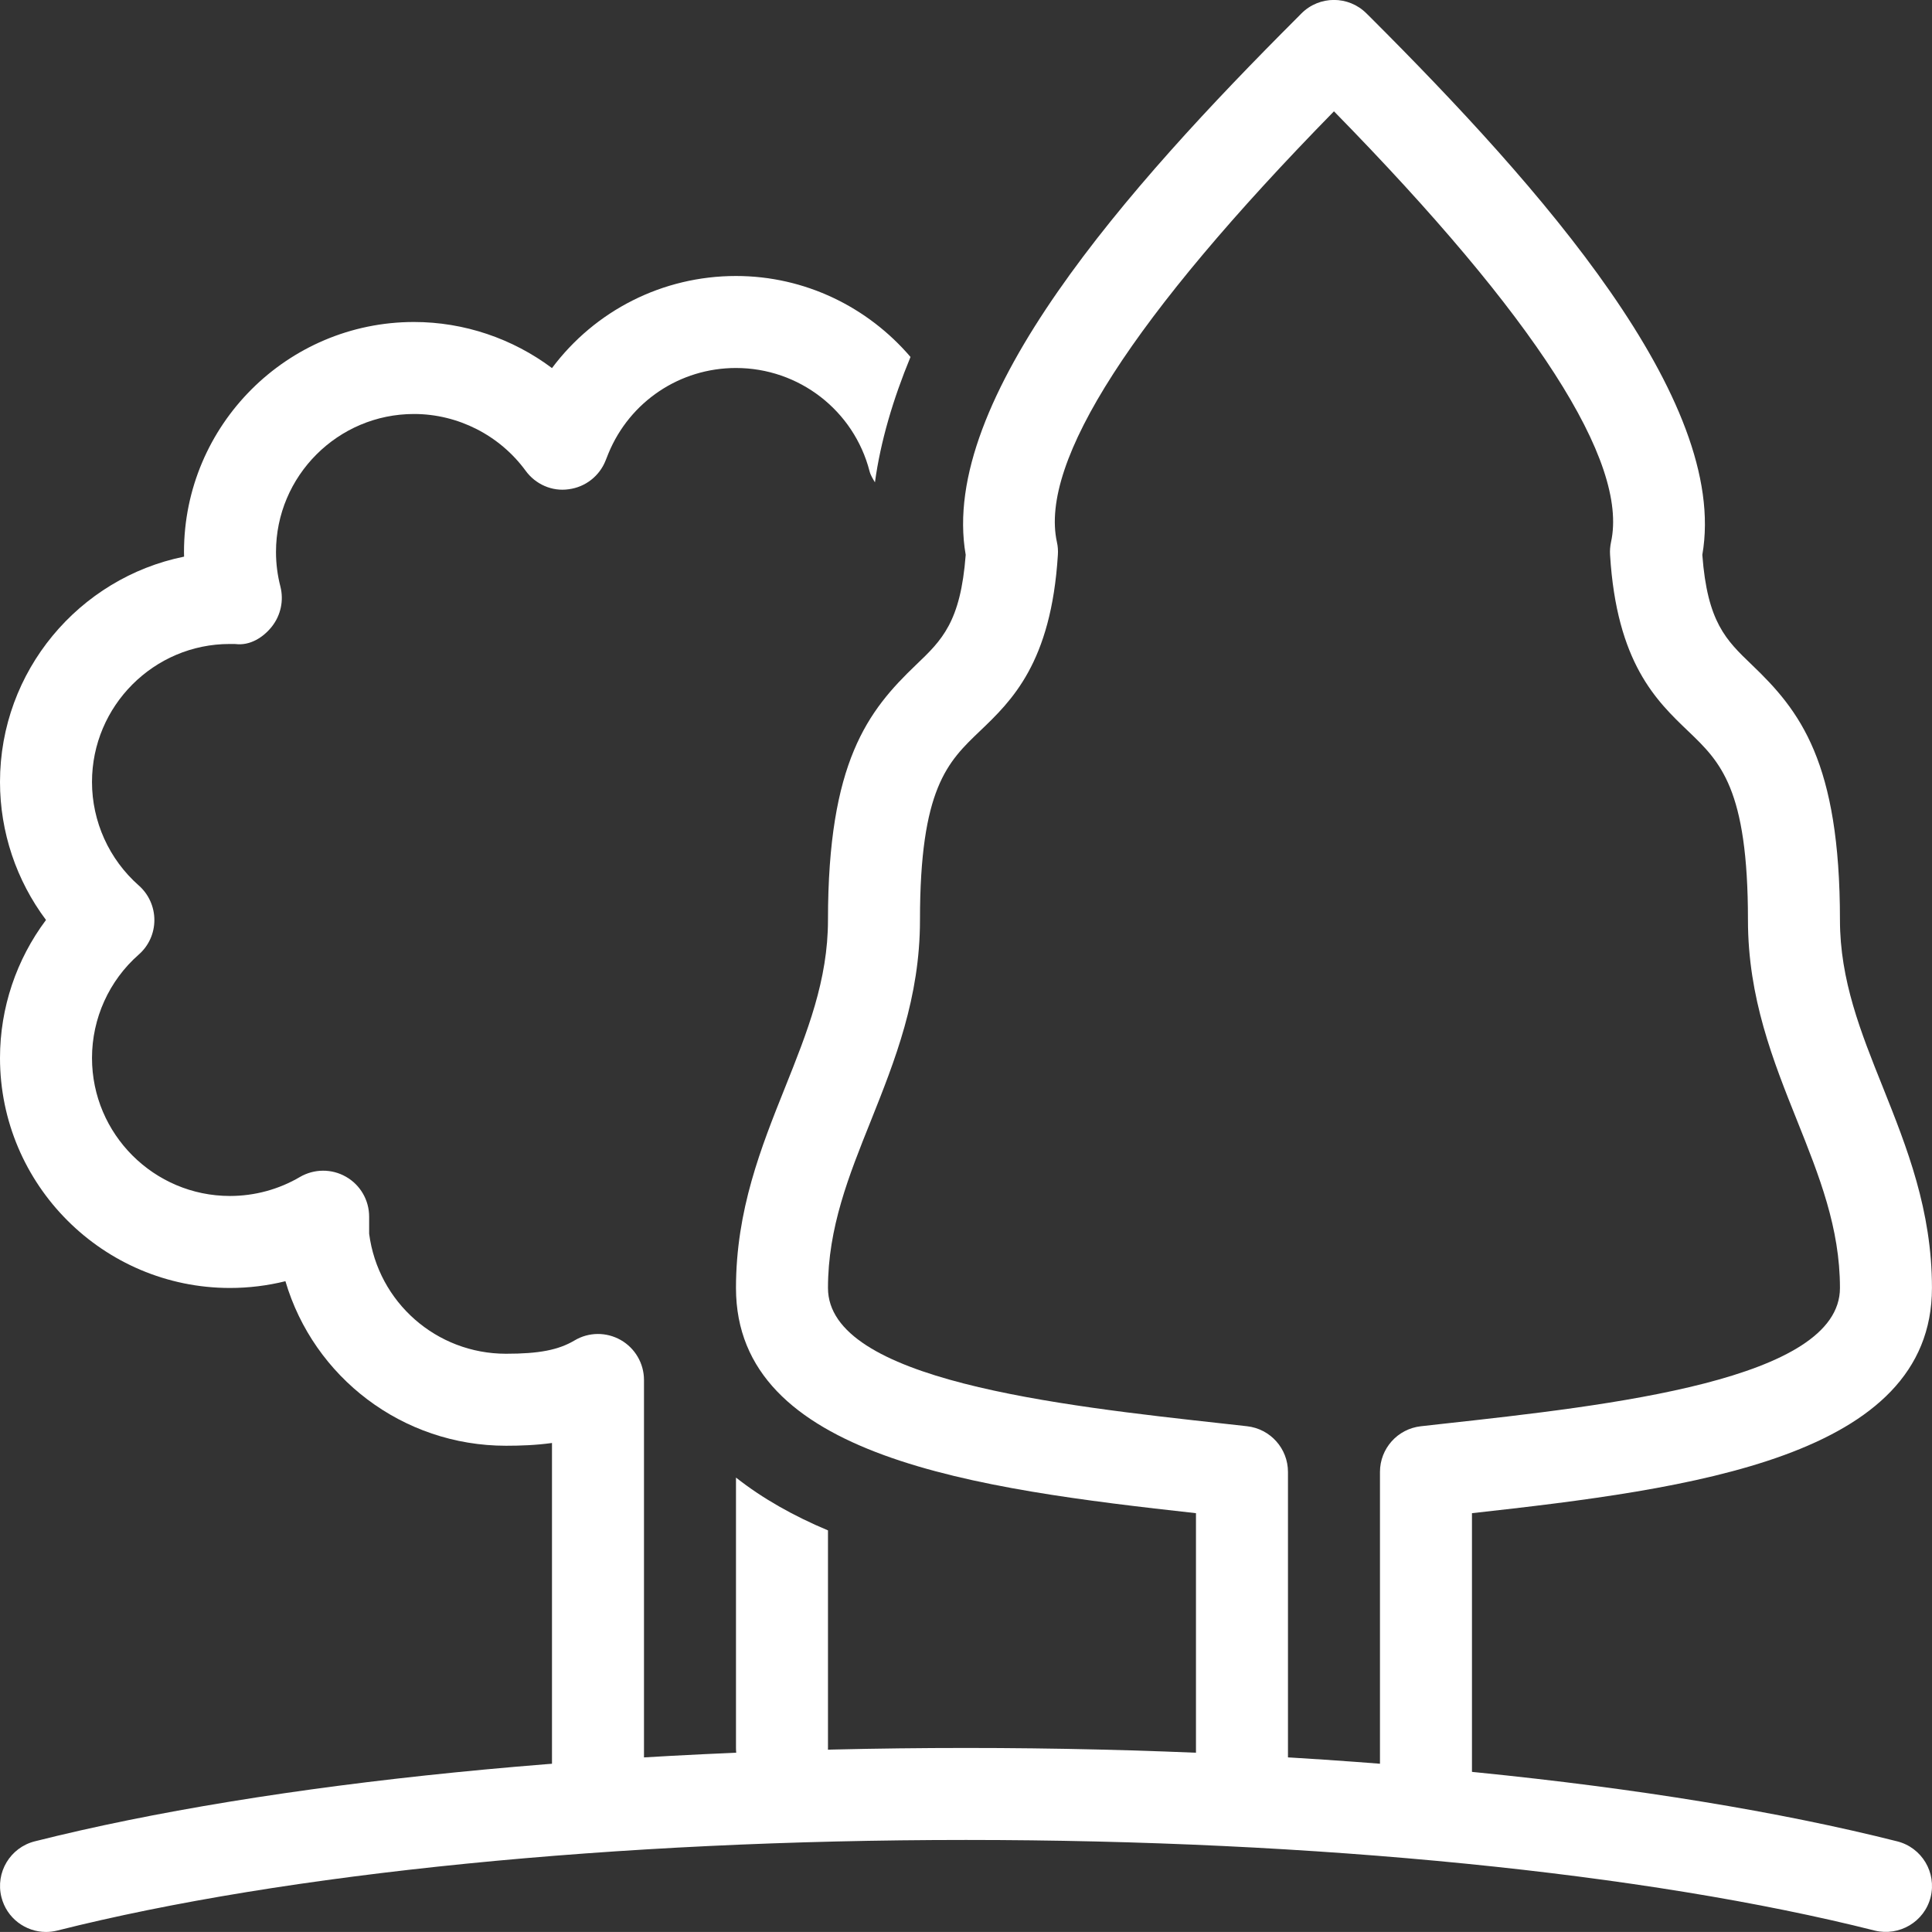
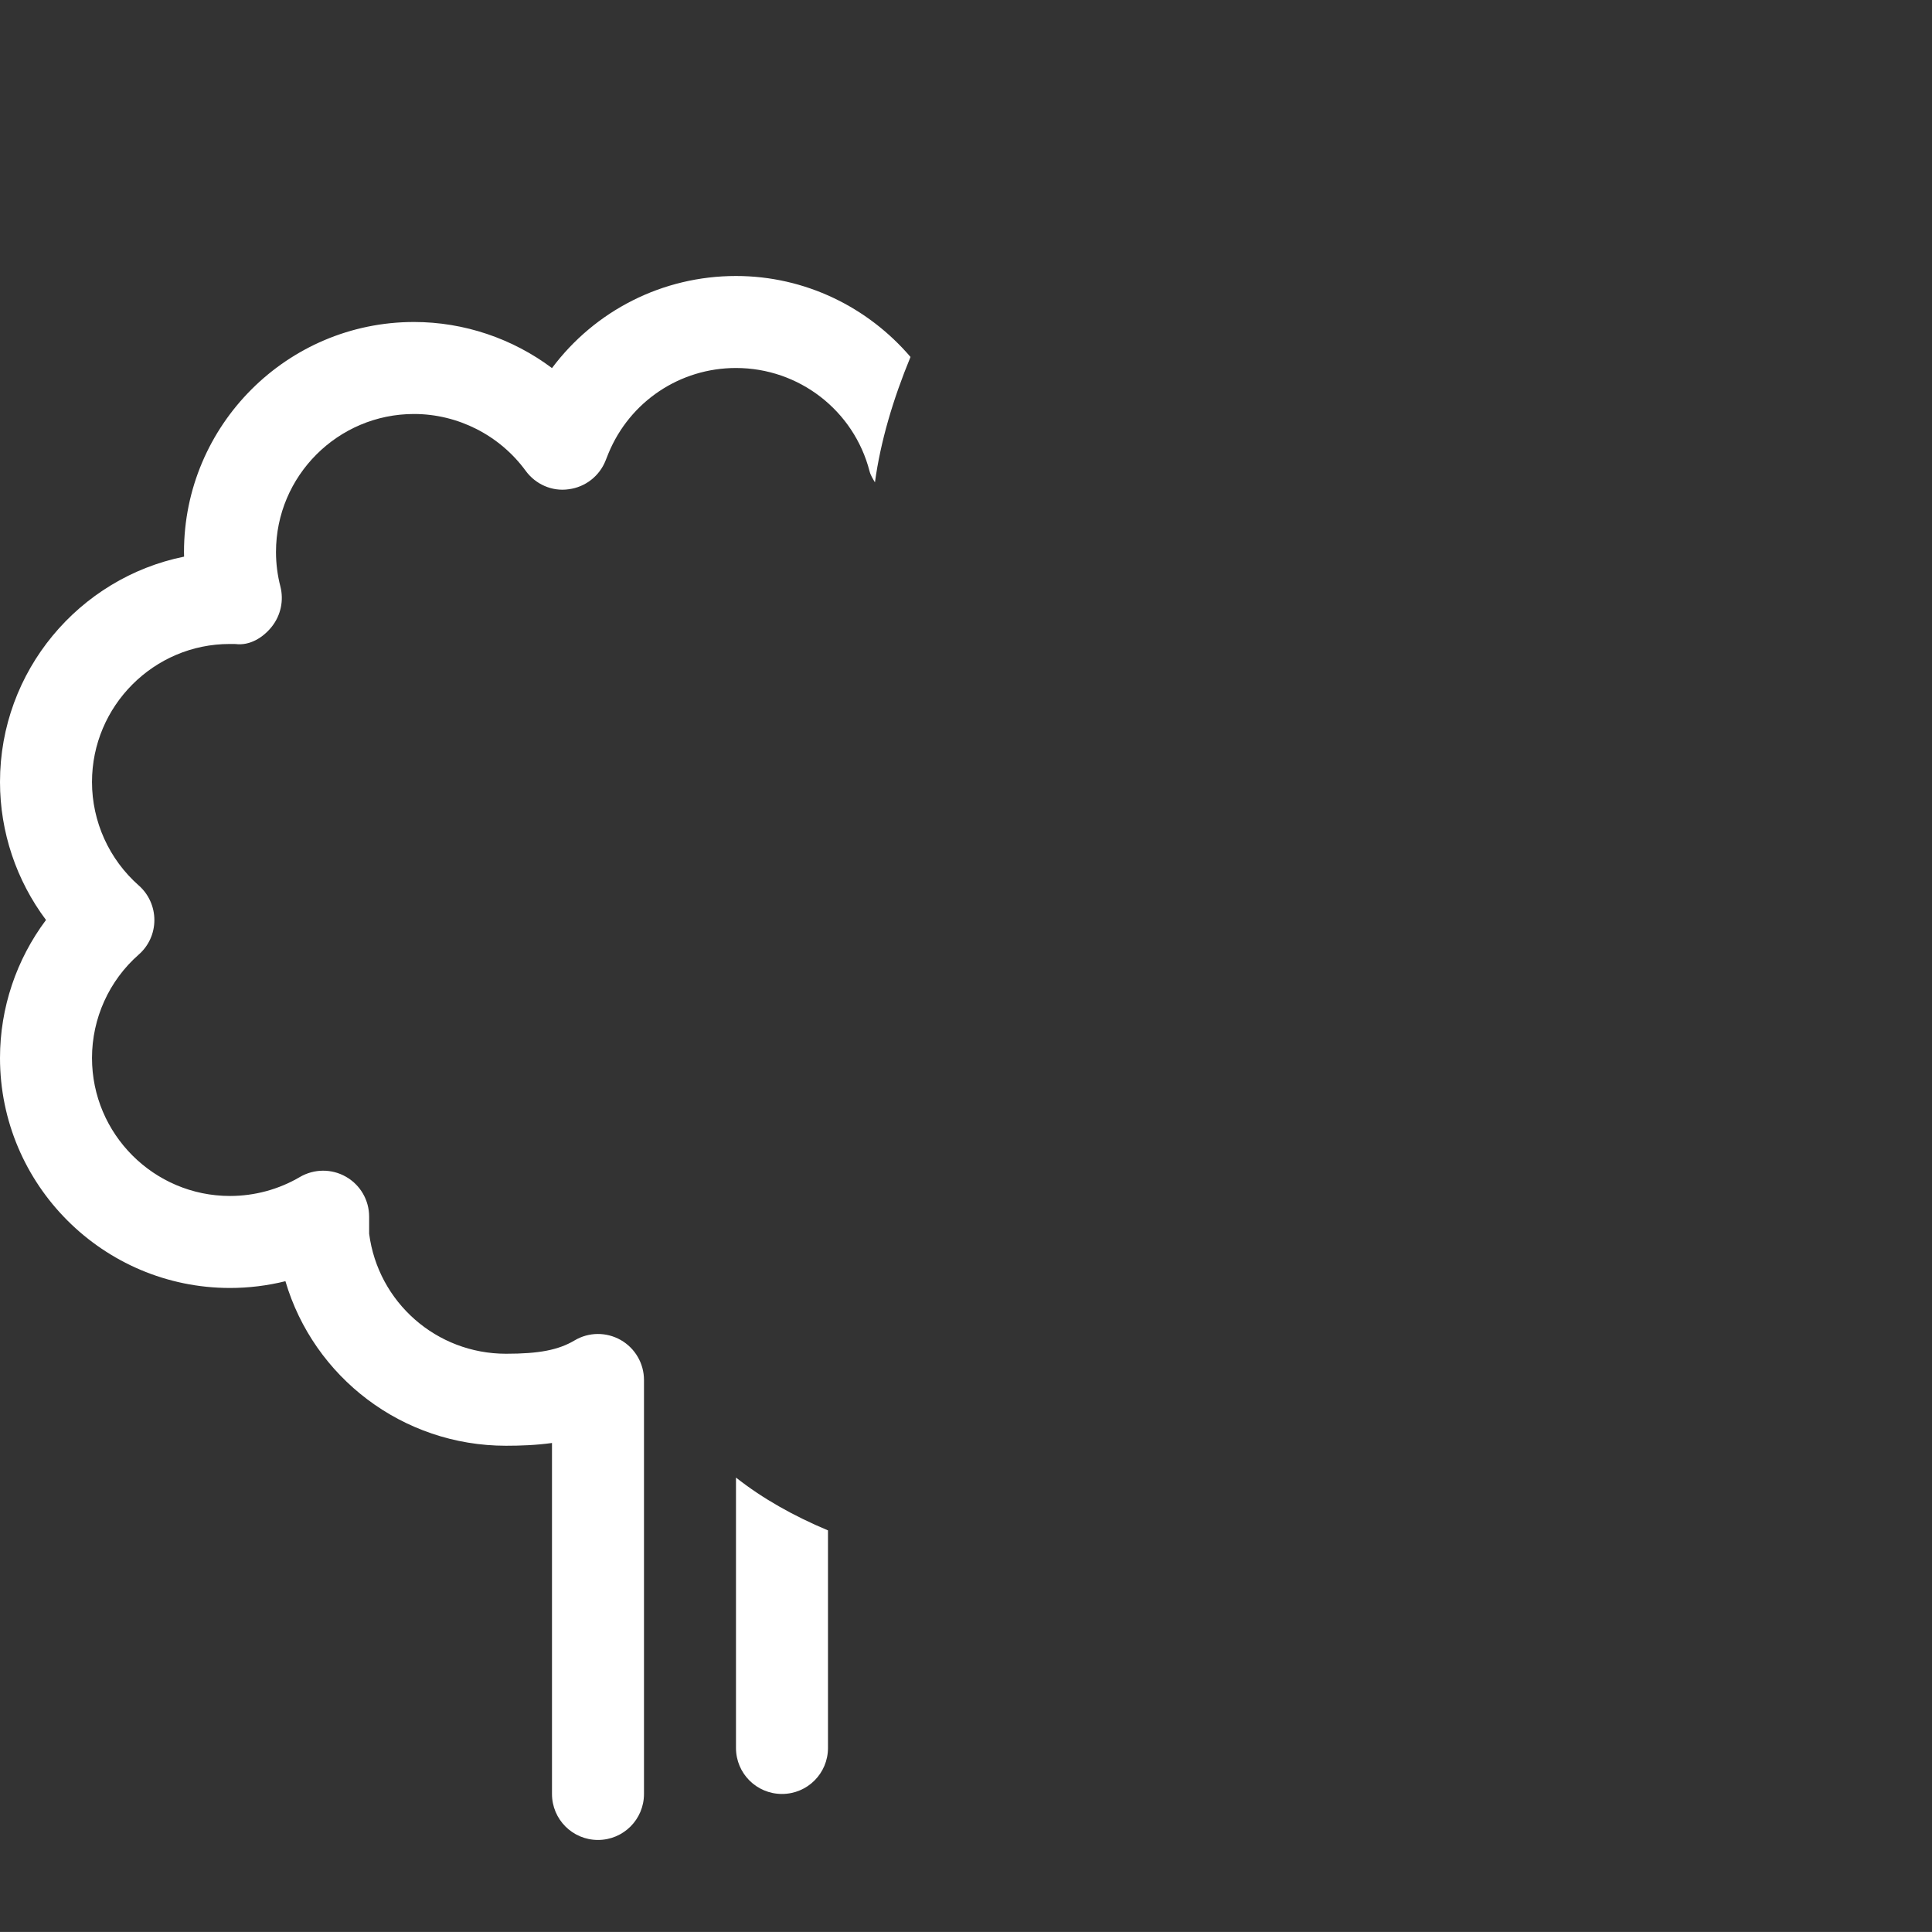
<svg xmlns="http://www.w3.org/2000/svg" version="1.1" id="_x32_0_icons" x="0px" y="0px" width="42.001px" height="42px" viewBox="0 0 42.001 42" enable-background="new 0 0 42.001 42" xml:space="preserve">
  <rect x="0" y="0" width="42.001" height="42" fill="#333333" stroke="none" />
  <g>
-     <path fill="#FFFFFF" d="M1,42c-0.447,0-0.855-0.302-0.969-0.756c-0.135-0.535,0.189-1.079,0.725-1.214C5.875,38.74,13.254,38,21,38   c7.752,0,15.131,0.74,20.244,2.03c0.537,0.135,0.861,0.679,0.727,1.214c-0.135,0.536-0.682,0.856-1.215,0.726   C35.793,40.718,28.594,40,21,40c-7.588,0-14.789,0.718-19.756,1.97C1.162,41.99,1.08,42,1,42z" />
    <path fill="#FFFFFF" d="M16,32.122V38c0,0.553,0.447,1,1,1s1-0.447,1-1v-4.73C17.254,32.957,16.58,32.579,16,32.122z" />
-     <path fill="#FFFFFF" d="M31,39.879c-0.553,0-1-0.447-1-1V32c0-0.51,0.383-0.938,0.891-0.994l0.475-0.053   C35.01,30.552,40,30.001,40,28c0-1.308-0.451-2.435-0.928-3.629C38.545,23.055,38,21.692,38,20c0-2.861-0.602-3.437-1.297-4.103   c-0.693-0.662-1.557-1.486-1.701-3.836c-0.006-0.093,0.002-0.186,0.021-0.276C35.406,10.041,33.381,6.893,29,2.42   c-4.381,4.473-6.406,7.621-6.023,9.365c0.021,0.091,0.027,0.184,0.021,0.276c-0.145,2.35-1.006,3.174-1.699,3.836   C20.602,16.563,20,17.139,20,20c0,1.692-0.545,3.055-1.07,4.371C18.451,25.565,18,26.692,18,28c0,2.001,4.992,2.552,8.637,2.953   l0.475,0.053C27.617,31.063,28,31.49,28,32v6.879c0,0.553-0.447,1-1,1s-1-0.447-1-1v-5.983c-4.775-0.529-10-1.21-10-4.896   c0-1.692,0.545-3.055,1.072-4.371C17.549,22.435,18,21.308,18,20c0-3.437,0.867-4.546,1.916-5.548   c0.559-0.534,0.967-0.925,1.078-2.39c-0.59-3.371,3.529-8.001,7.205-11.675l0.094-0.095c0.391-0.391,1.023-0.391,1.414,0   l0.096,0.095c3.676,3.674,7.793,8.304,7.205,11.675c0.109,1.465,0.518,1.855,1.076,2.39C39.133,15.454,40,16.563,40,20   c0,1.308,0.451,2.435,0.93,3.629C41.455,24.945,42,26.308,42,28c0,3.686-5.225,4.366-10,4.896v5.983   C32,39.432,31.553,39.879,31,39.879z" />
  </g>
  <path fill="#FFFFFF" d="M13.494,29.131c-0.313-0.177-0.695-0.175-1.004,0.01c-0.352,0.208-0.77,0.289-1.49,0.289  c-1.512,0-2.781-1.118-2.975-2.61v-0.37c0-0.358-0.191-0.69-0.504-0.868c-0.311-0.178-0.693-0.175-1.004,0.007  C6.061,25.857,5.535,26,5,26c-1.654,0-3-1.346-3-3c0-0.861,0.371-1.681,1.016-2.248c0.217-0.189,0.34-0.463,0.34-0.75  s-0.123-0.561-0.338-0.751C2.371,18.681,2,17.86,2,17c0-1.654,1.346-3,2.992-3l0.127,0.001c0.311,0.04,0.604-0.14,0.795-0.384  c0.191-0.245,0.258-0.564,0.182-0.865C6.033,12.508,6,12.255,6,12c0-1.654,1.346-3,3-3c0.955,0,1.863,0.462,2.428,1.235  c0.215,0.295,0.576,0.454,0.936,0.401c0.363-0.047,0.67-0.288,0.803-0.628l0.061-0.153C13.693,8.729,14.781,8,16,8  c1.369,0,2.563,0.923,2.904,2.245c0.023,0.09,0.072,0.164,0.117,0.241c0.121-0.888,0.393-1.806,0.773-2.726  C18.867,6.676,17.502,6,16,6c-1.6,0-3.066,0.754-4,2.002C11.143,7.36,10.09,7,9,7c-2.756,0-5,2.243-5,5c0,0.033,0,0.066,0.002,0.101  C1.721,12.564,0,14.585,0,17c0,1.09,0.357,2.142,1,3c-0.643,0.858-1,1.909-1,3c0,2.757,2.244,5,5,5c0.408,0,0.813-0.05,1.205-0.147  C6.82,29.942,8.75,31.43,11,31.43c0.316,0,0.654-0.012,1-0.06V39c0,0.553,0.447,1,1,1s1-0.447,1-1v-9  C14,29.641,13.807,29.309,13.494,29.131z" />
</svg>